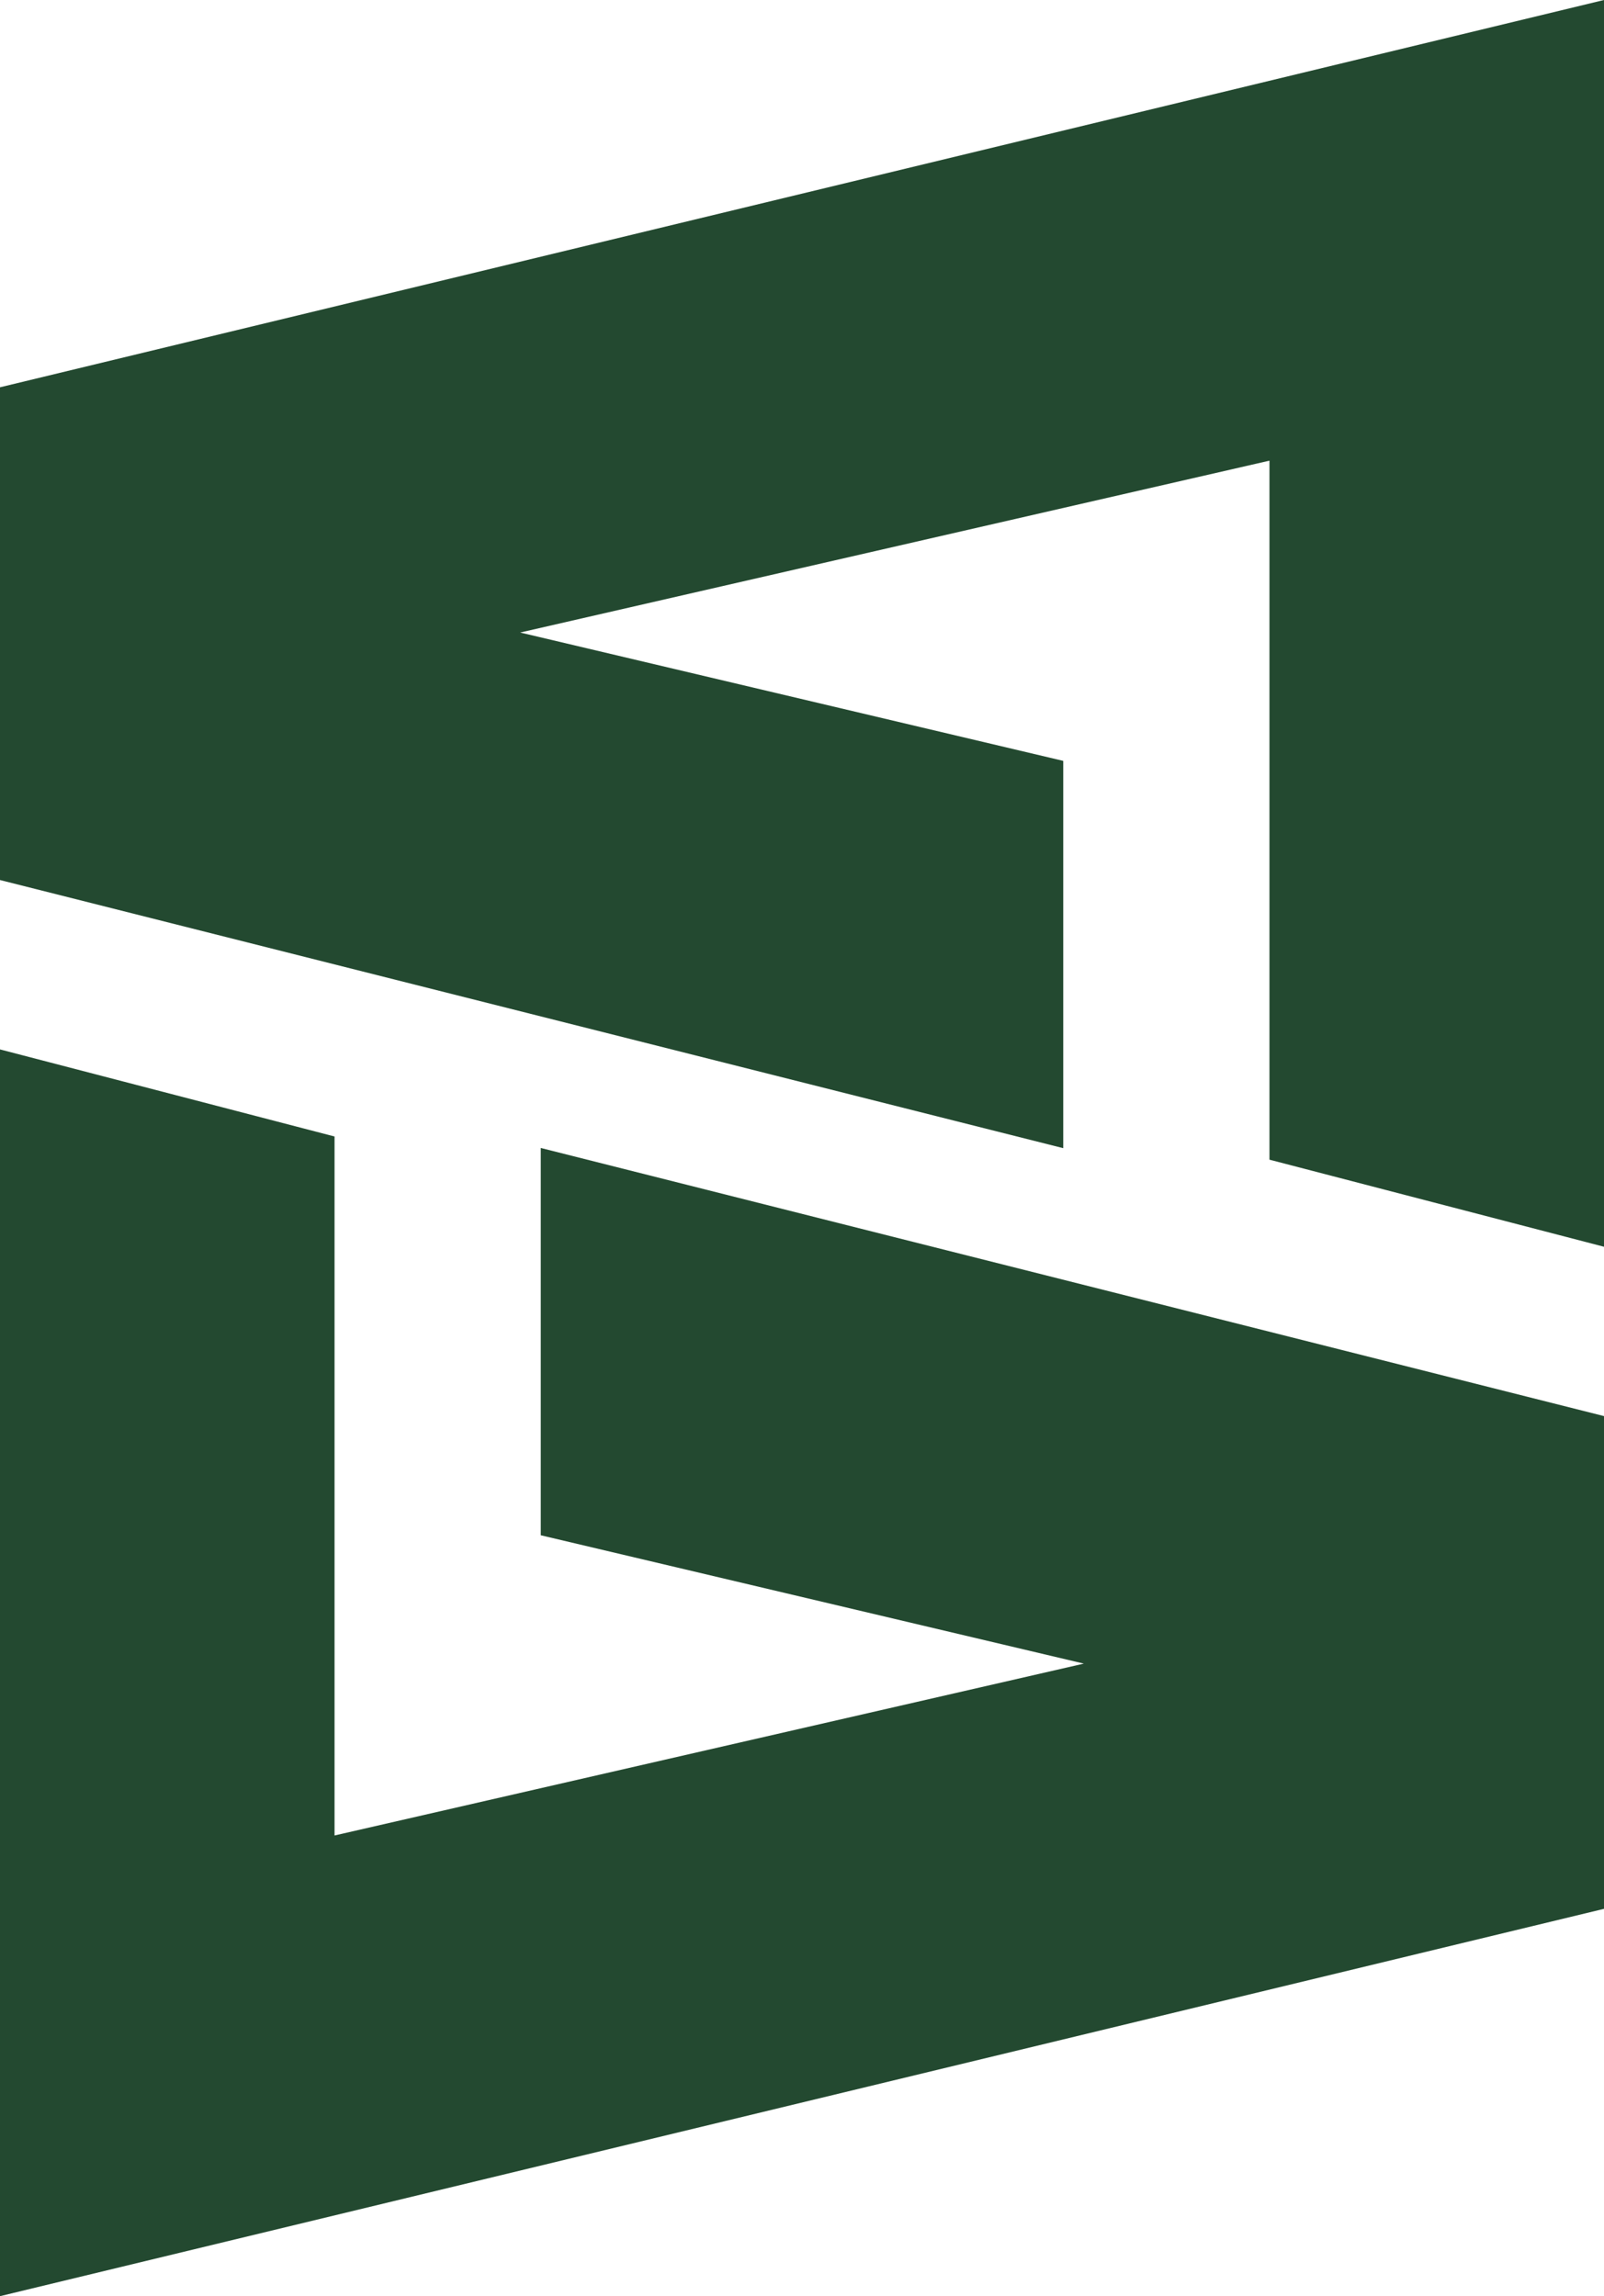
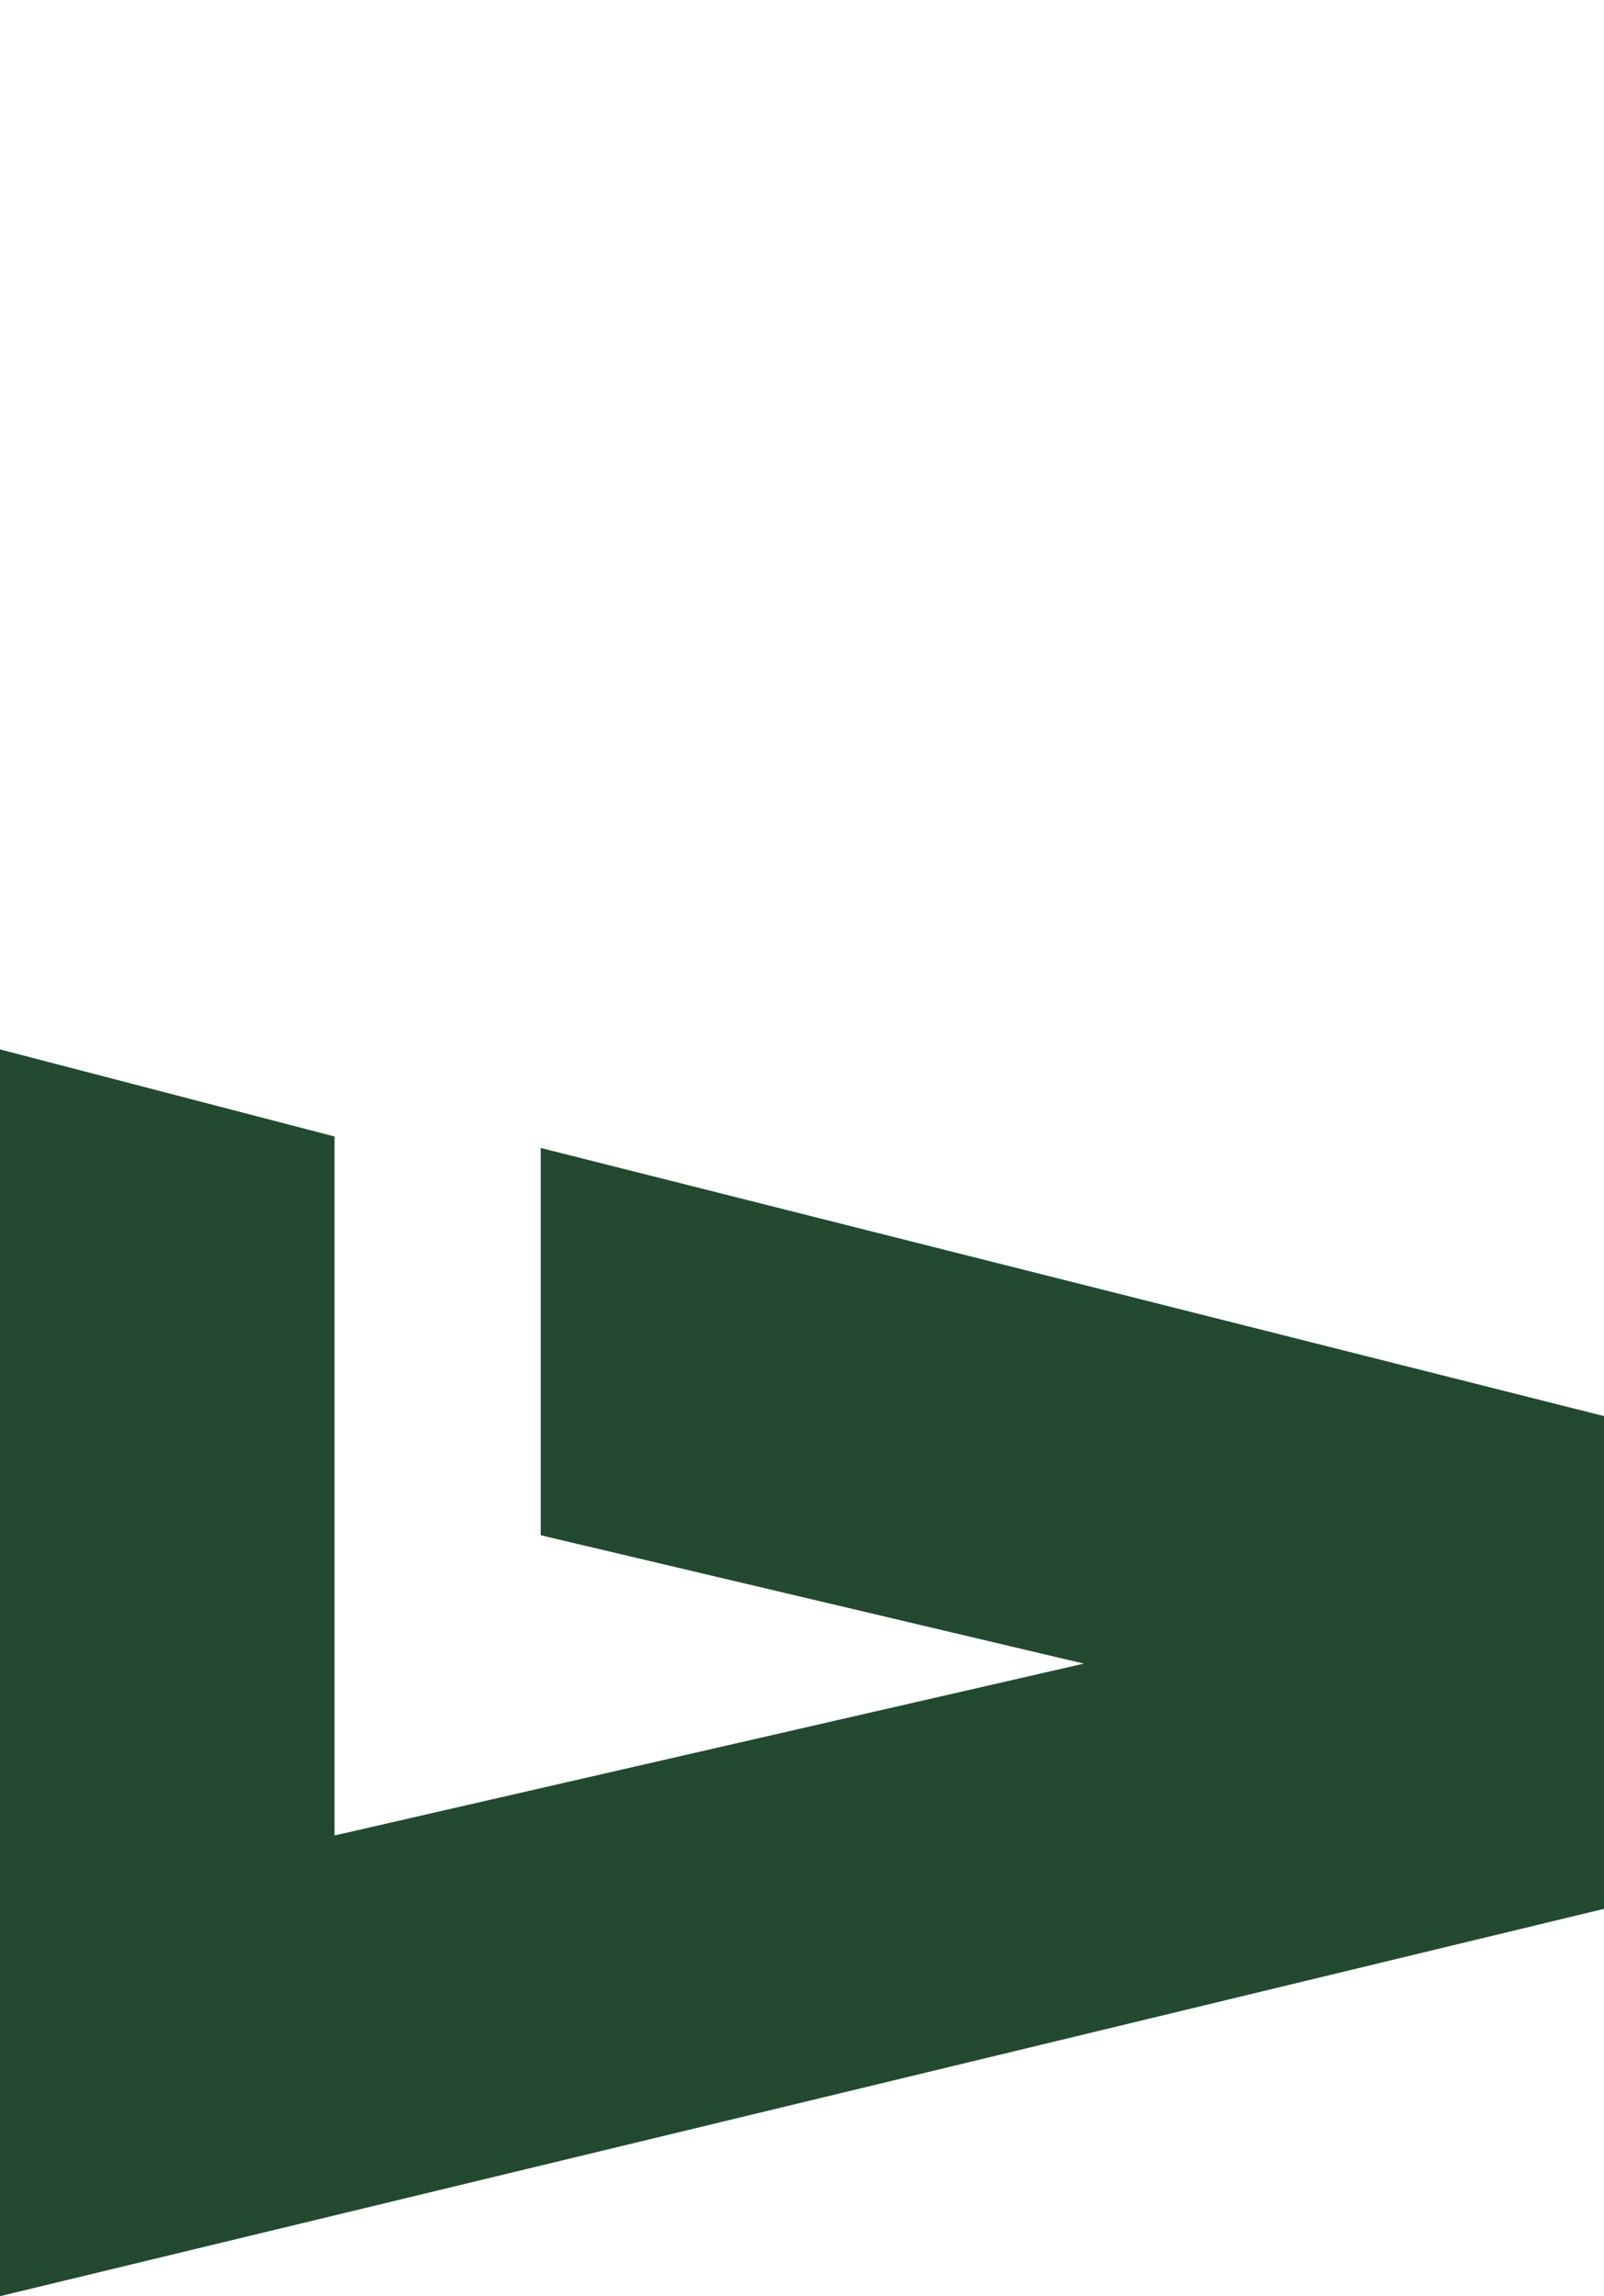
<svg xmlns="http://www.w3.org/2000/svg" id="uuid-10cca732-ecc2-4574-8aaf-0e8964591df4" data-name="Layer 1" viewBox="0 0 399.97 572.48">
  <defs>
    <style>      .uuid-2f49790f-ad53-4e3e-a355-a3d873699c5b {        fill: #234930;      }    </style>
  </defs>
  <path class="uuid-2f49790f-ad53-4e3e-a355-a3d873699c5b" d="M0,572.48v-310.84l83.42,21.71v174.27l186.84-42.85-135.42-32v-96.56l265.13,66.85v122.85L0,572.48Z" />
-   <path class="uuid-2f49790f-ad53-4e3e-a355-a3d873699c5b" d="M399.97,0v310.84l-83.42-21.71V114.85l-186.84,42.85,135.42,32v96.56L0,219.41v-122.85L399.97,0Z" />
</svg>